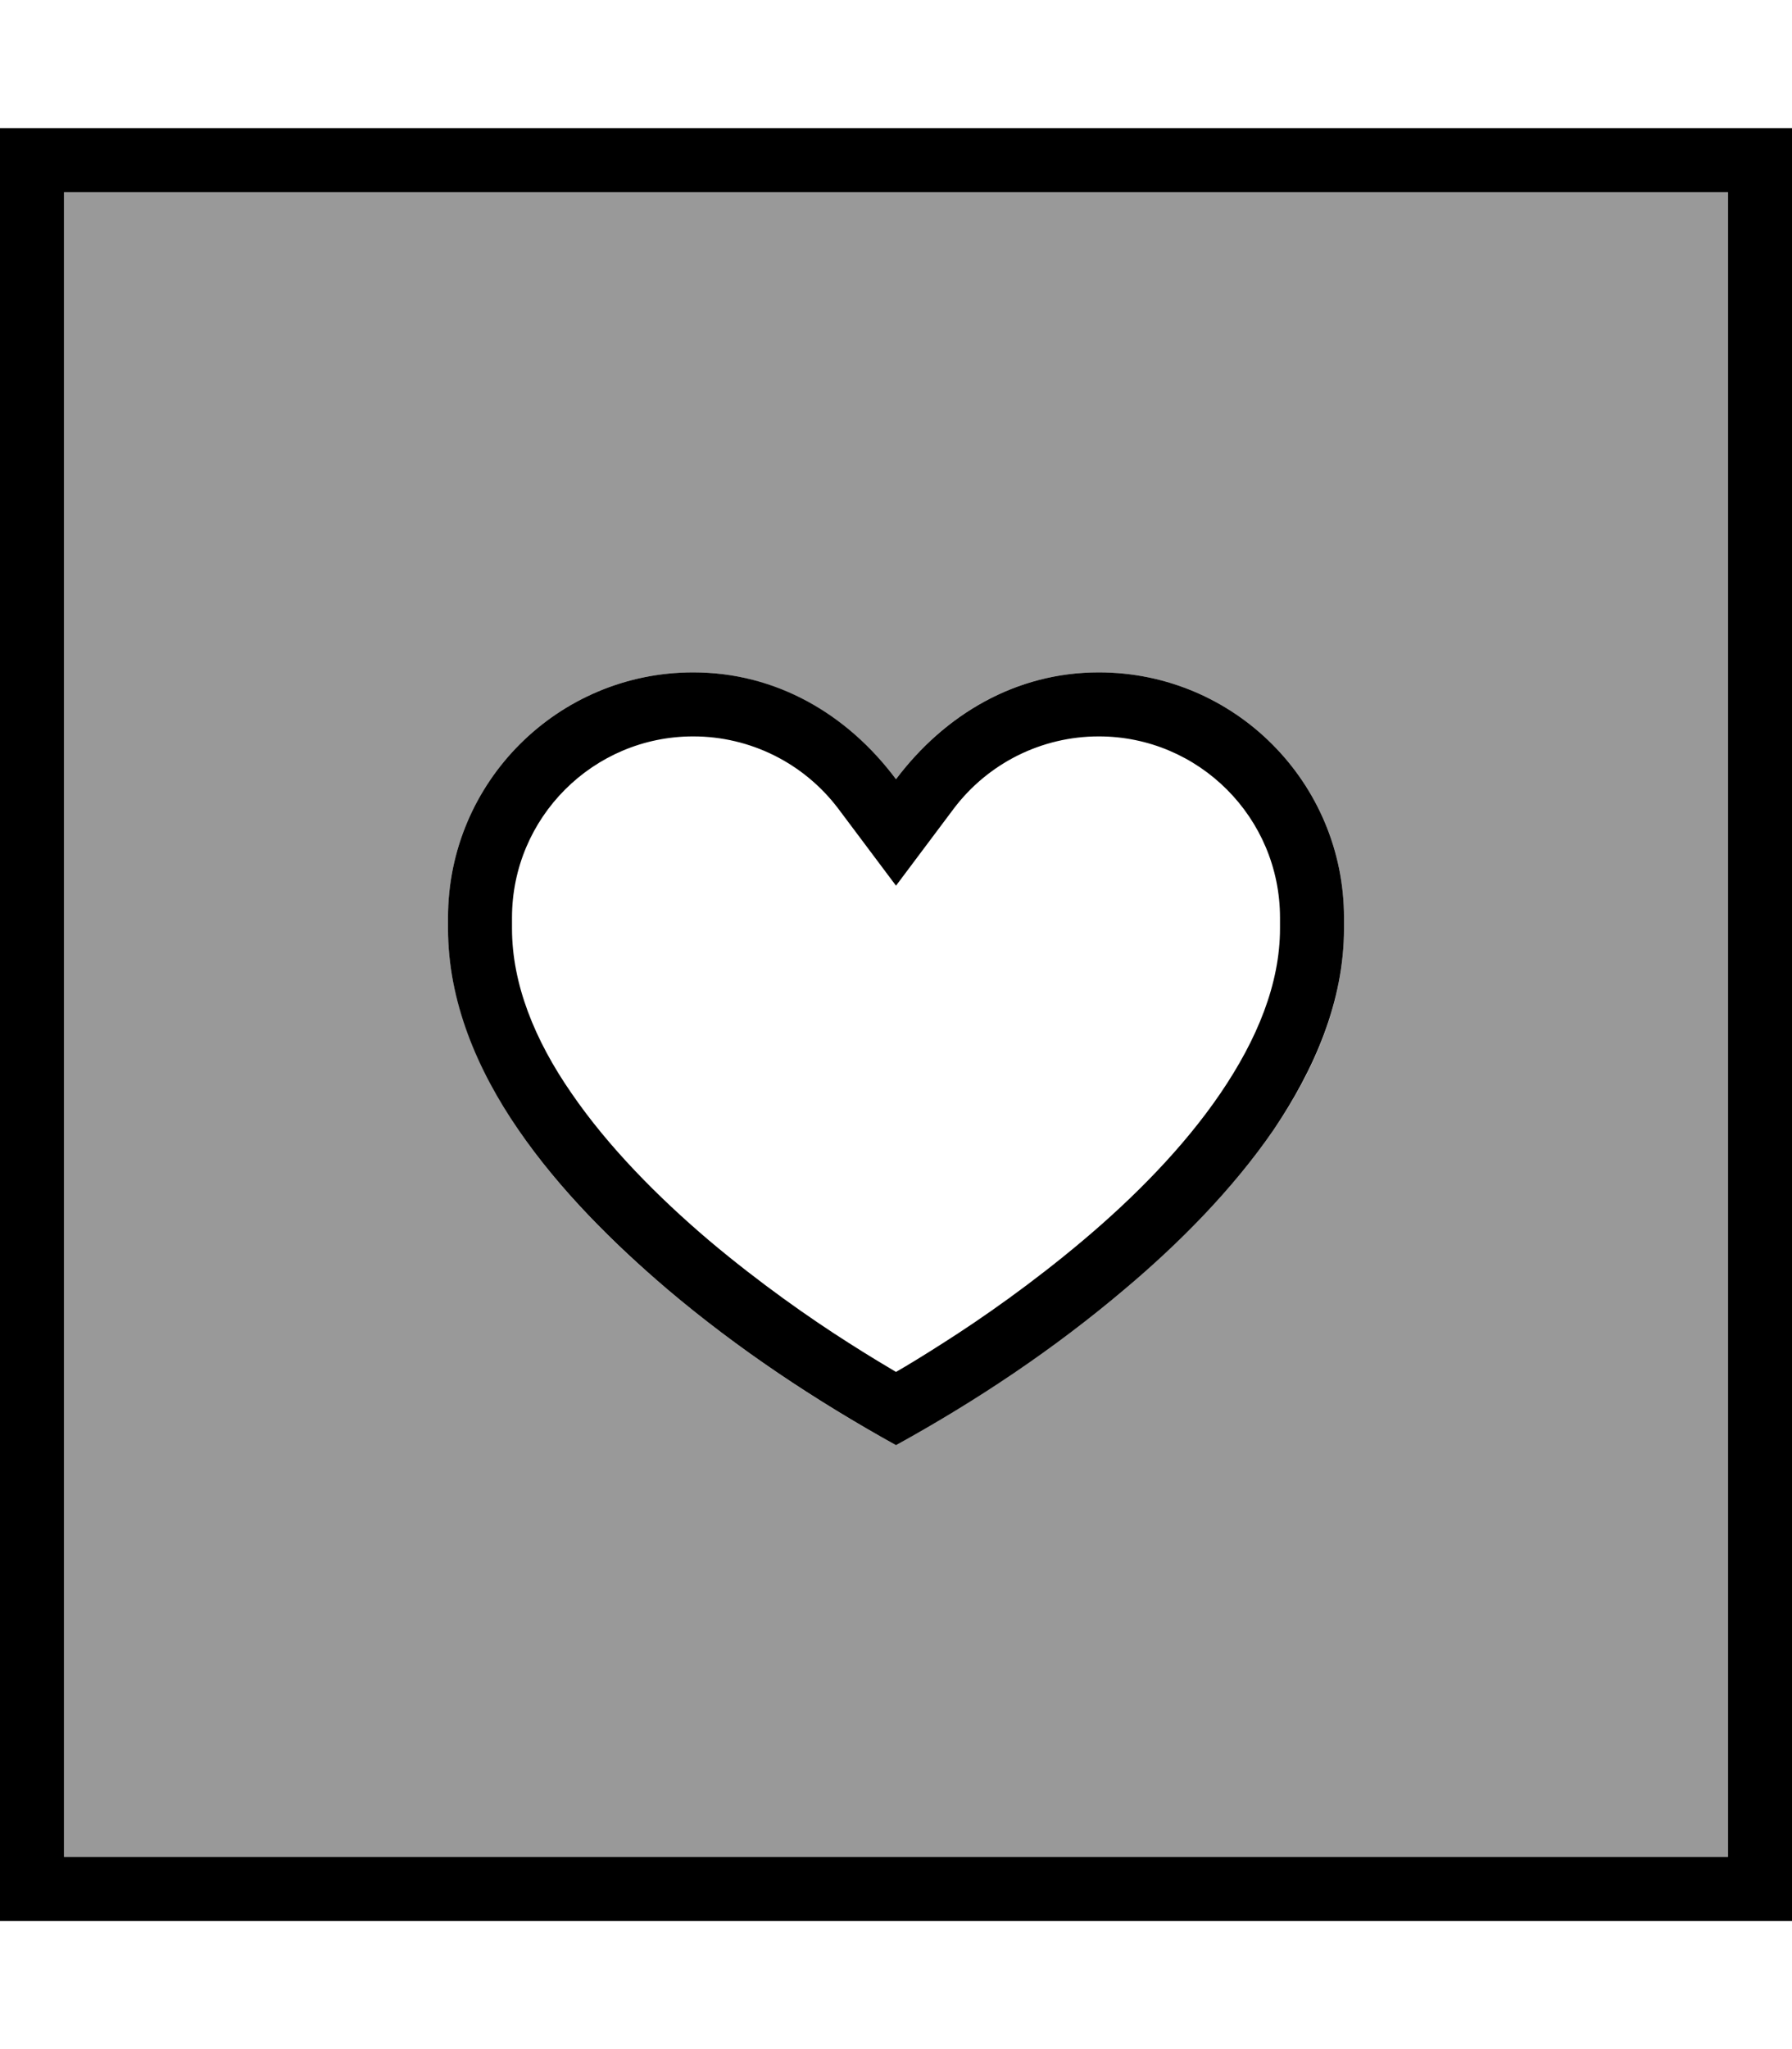
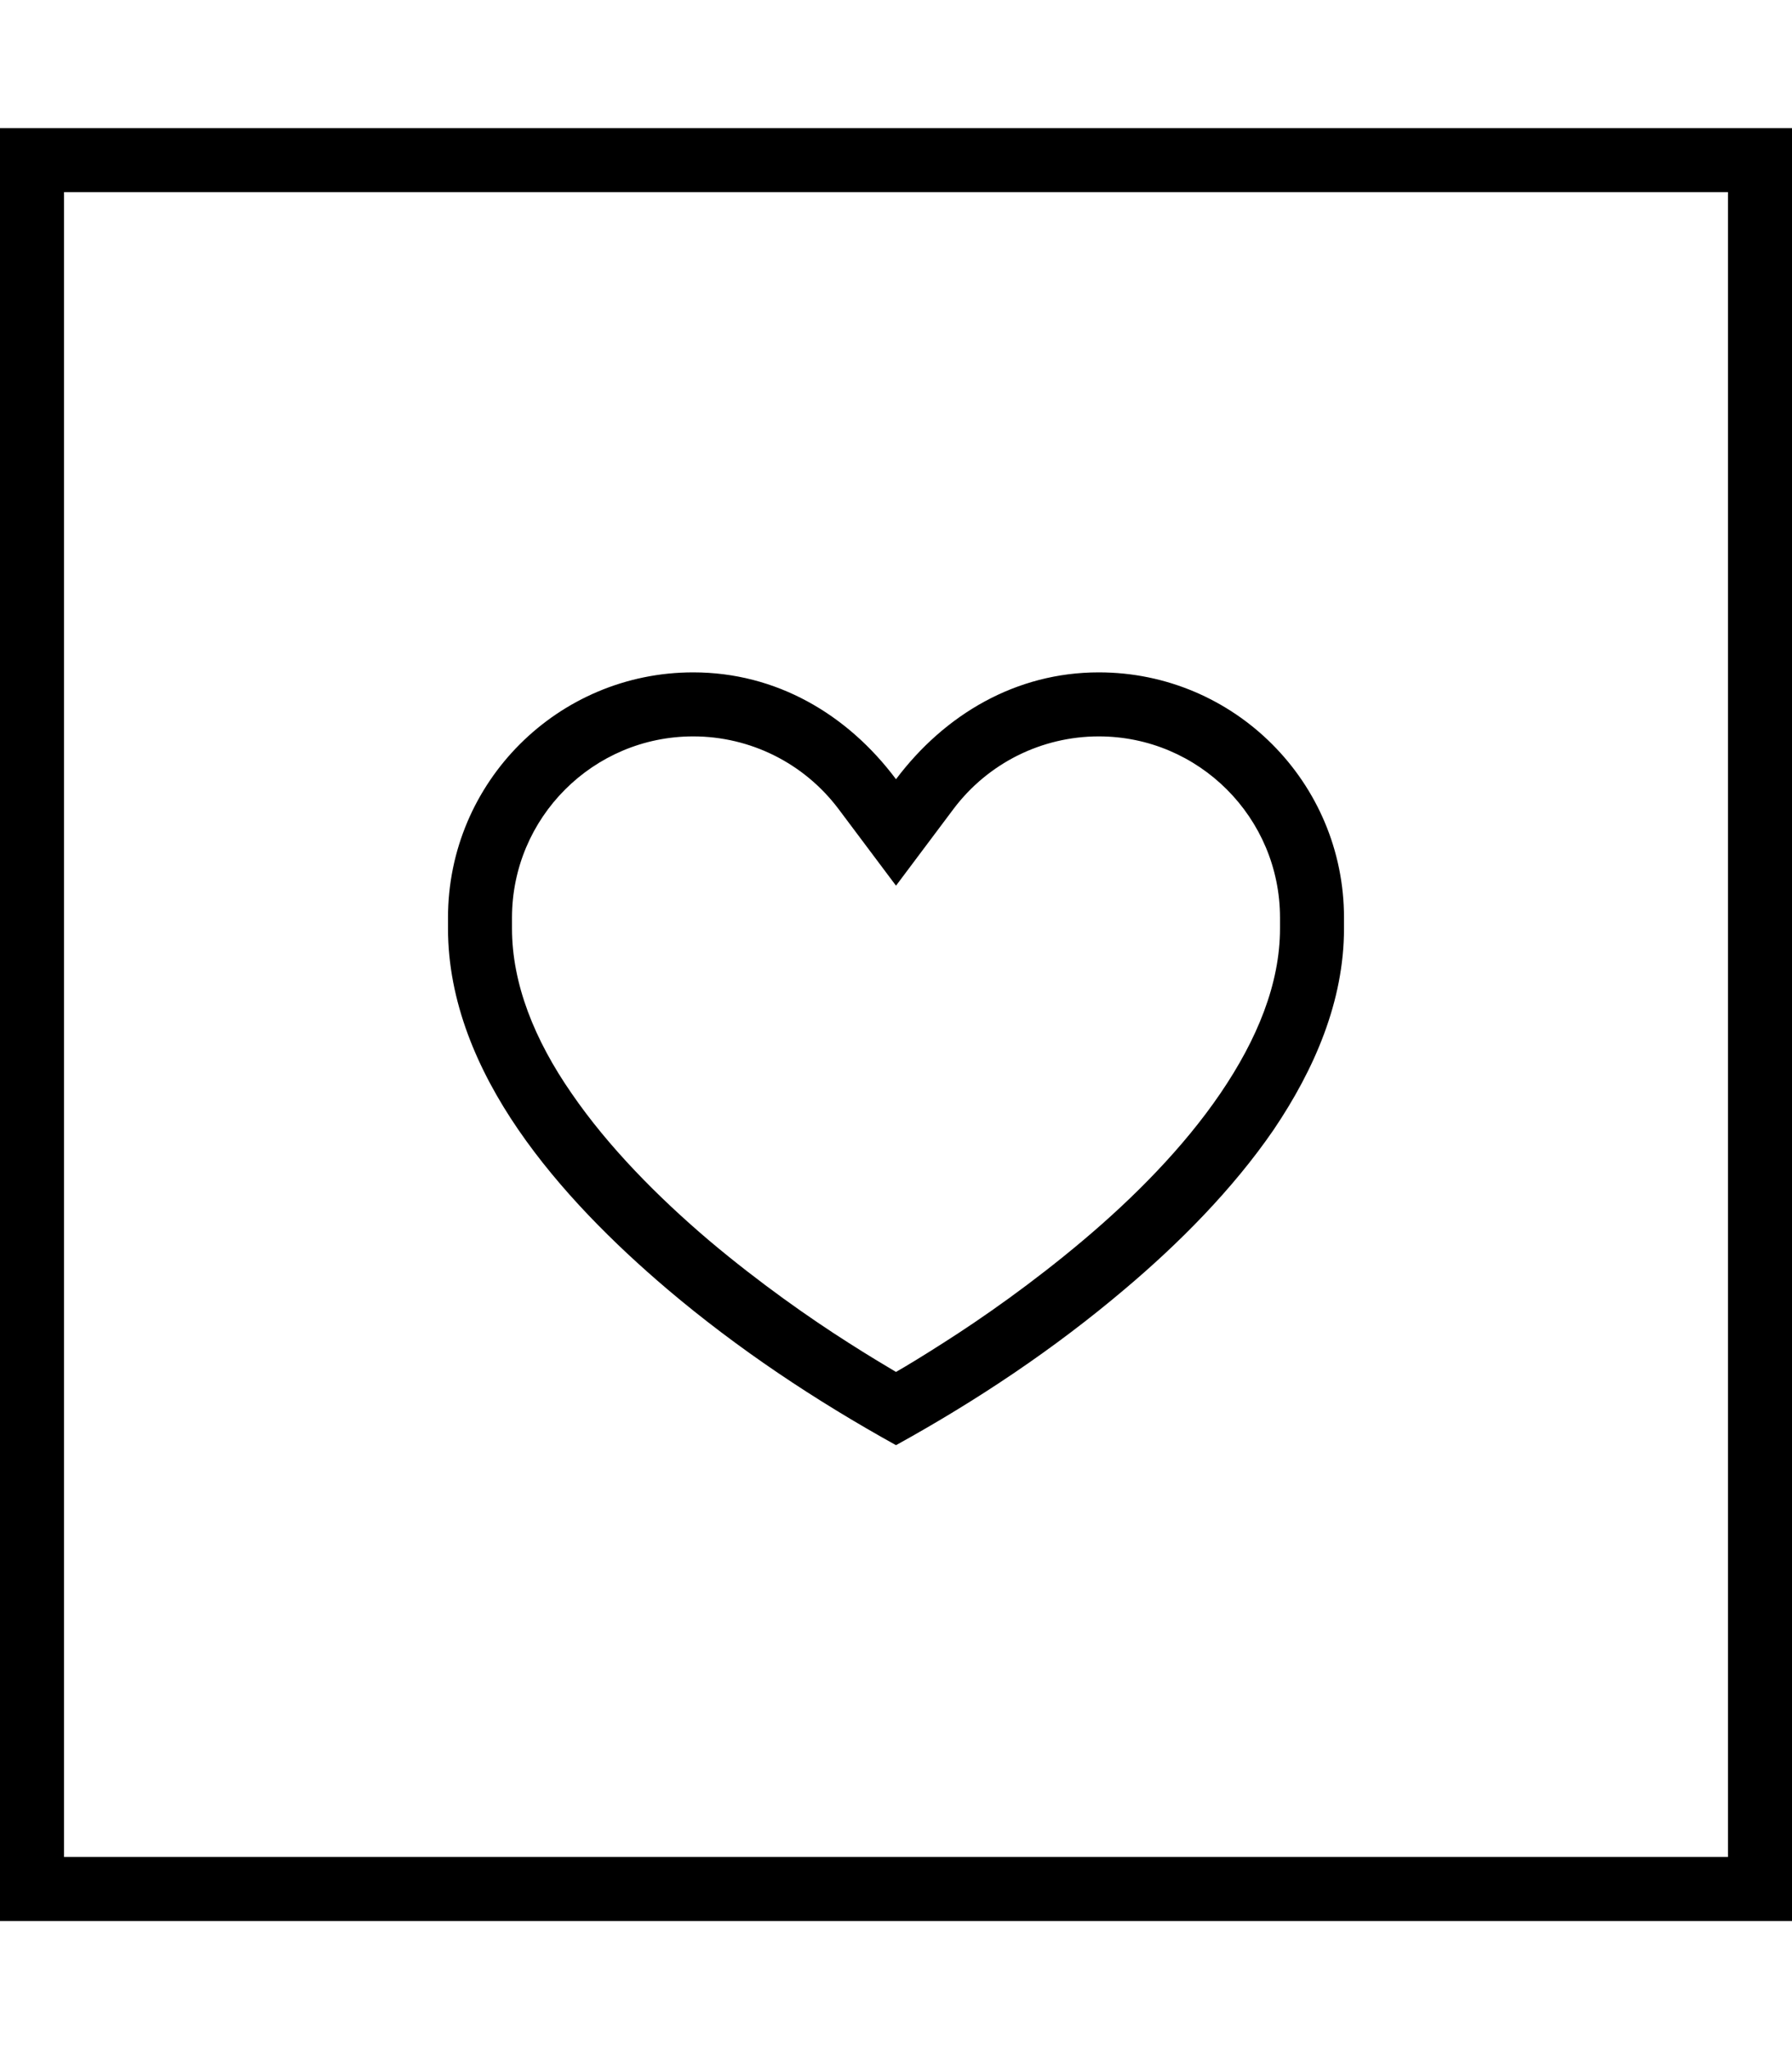
<svg xmlns="http://www.w3.org/2000/svg" viewBox="0 0 448 512">
-   <path style="fill:currentColor;opacity:.4" d="M16 48l416 0 0 416-416 0 0-416zm96 181.3l0 2.7c0 18.2 7.4 35.2 17.6 50.3 10.3 15 23.9 28.6 37.2 39.8 17.7 15 36.9 27.8 57.2 39 20.2-11.2 39.5-24 57.2-39 13.3-11.3 26.9-24.8 37.2-39.8 10.3-15 17.6-32.1 17.6-50.3l0-2.7c0-33.9-27.5-61.3-61.3-61.3-20.6 0-38.5 10.4-50.7 26.7-12.2-16.2-30-26.7-50.7-26.7-33.9 0-61.3 27.5-61.3 61.3z" />
  <path style="fill:currentColor;opacity:1" d="M16 48l0 416 416 0 0-416-416 0zM0 32l448 0 0 448-448 0 0-448zM166.8 322.1c-13.3-11.3-26.9-24.8-37.2-39.8-10.3-15-17.6-32.1-17.6-50.3l0-2.7c0-33.9 27.5-61.3 61.3-61.3 20.7 0 38.5 10.4 50.7 26.7 12.2-16.2 30-26.7 50.7-26.7 33.9 0 61.3 27.5 61.3 61.3l0 2.7c0 18.2-7.4 35.2-17.6 50.3-10.3 15-23.9 28.6-37.2 39.8-17.7 15-36.9 27.8-57.2 39-20.2-11.2-39.5-24-57.2-39zM173.3 184c-25 0-45.3 20.3-45.3 45.3l0 2.7c0 13.8 5.6 27.8 14.9 41.2 9.2 13.4 21.6 25.9 34.3 36.7 12.7 10.7 25.3 19.5 34.9 25.6 5 3.2 9.2 5.7 11.9 7.3 2.8-1.6 6.9-4.1 11.9-7.3 9.6-6.1 22.2-14.9 34.9-25.6 12.7-10.7 25.1-23.2 34.3-36.7 9.2-13.5 14.9-27.4 14.9-41.2l0-2.7c0-25-20.3-45.3-45.3-45.3-14.3 0-27.7 6.7-36.3 18.1l-14.4 19.2-14.4-19.2c-8.6-11.4-22-18.1-36.3-18.1z" />
</svg>